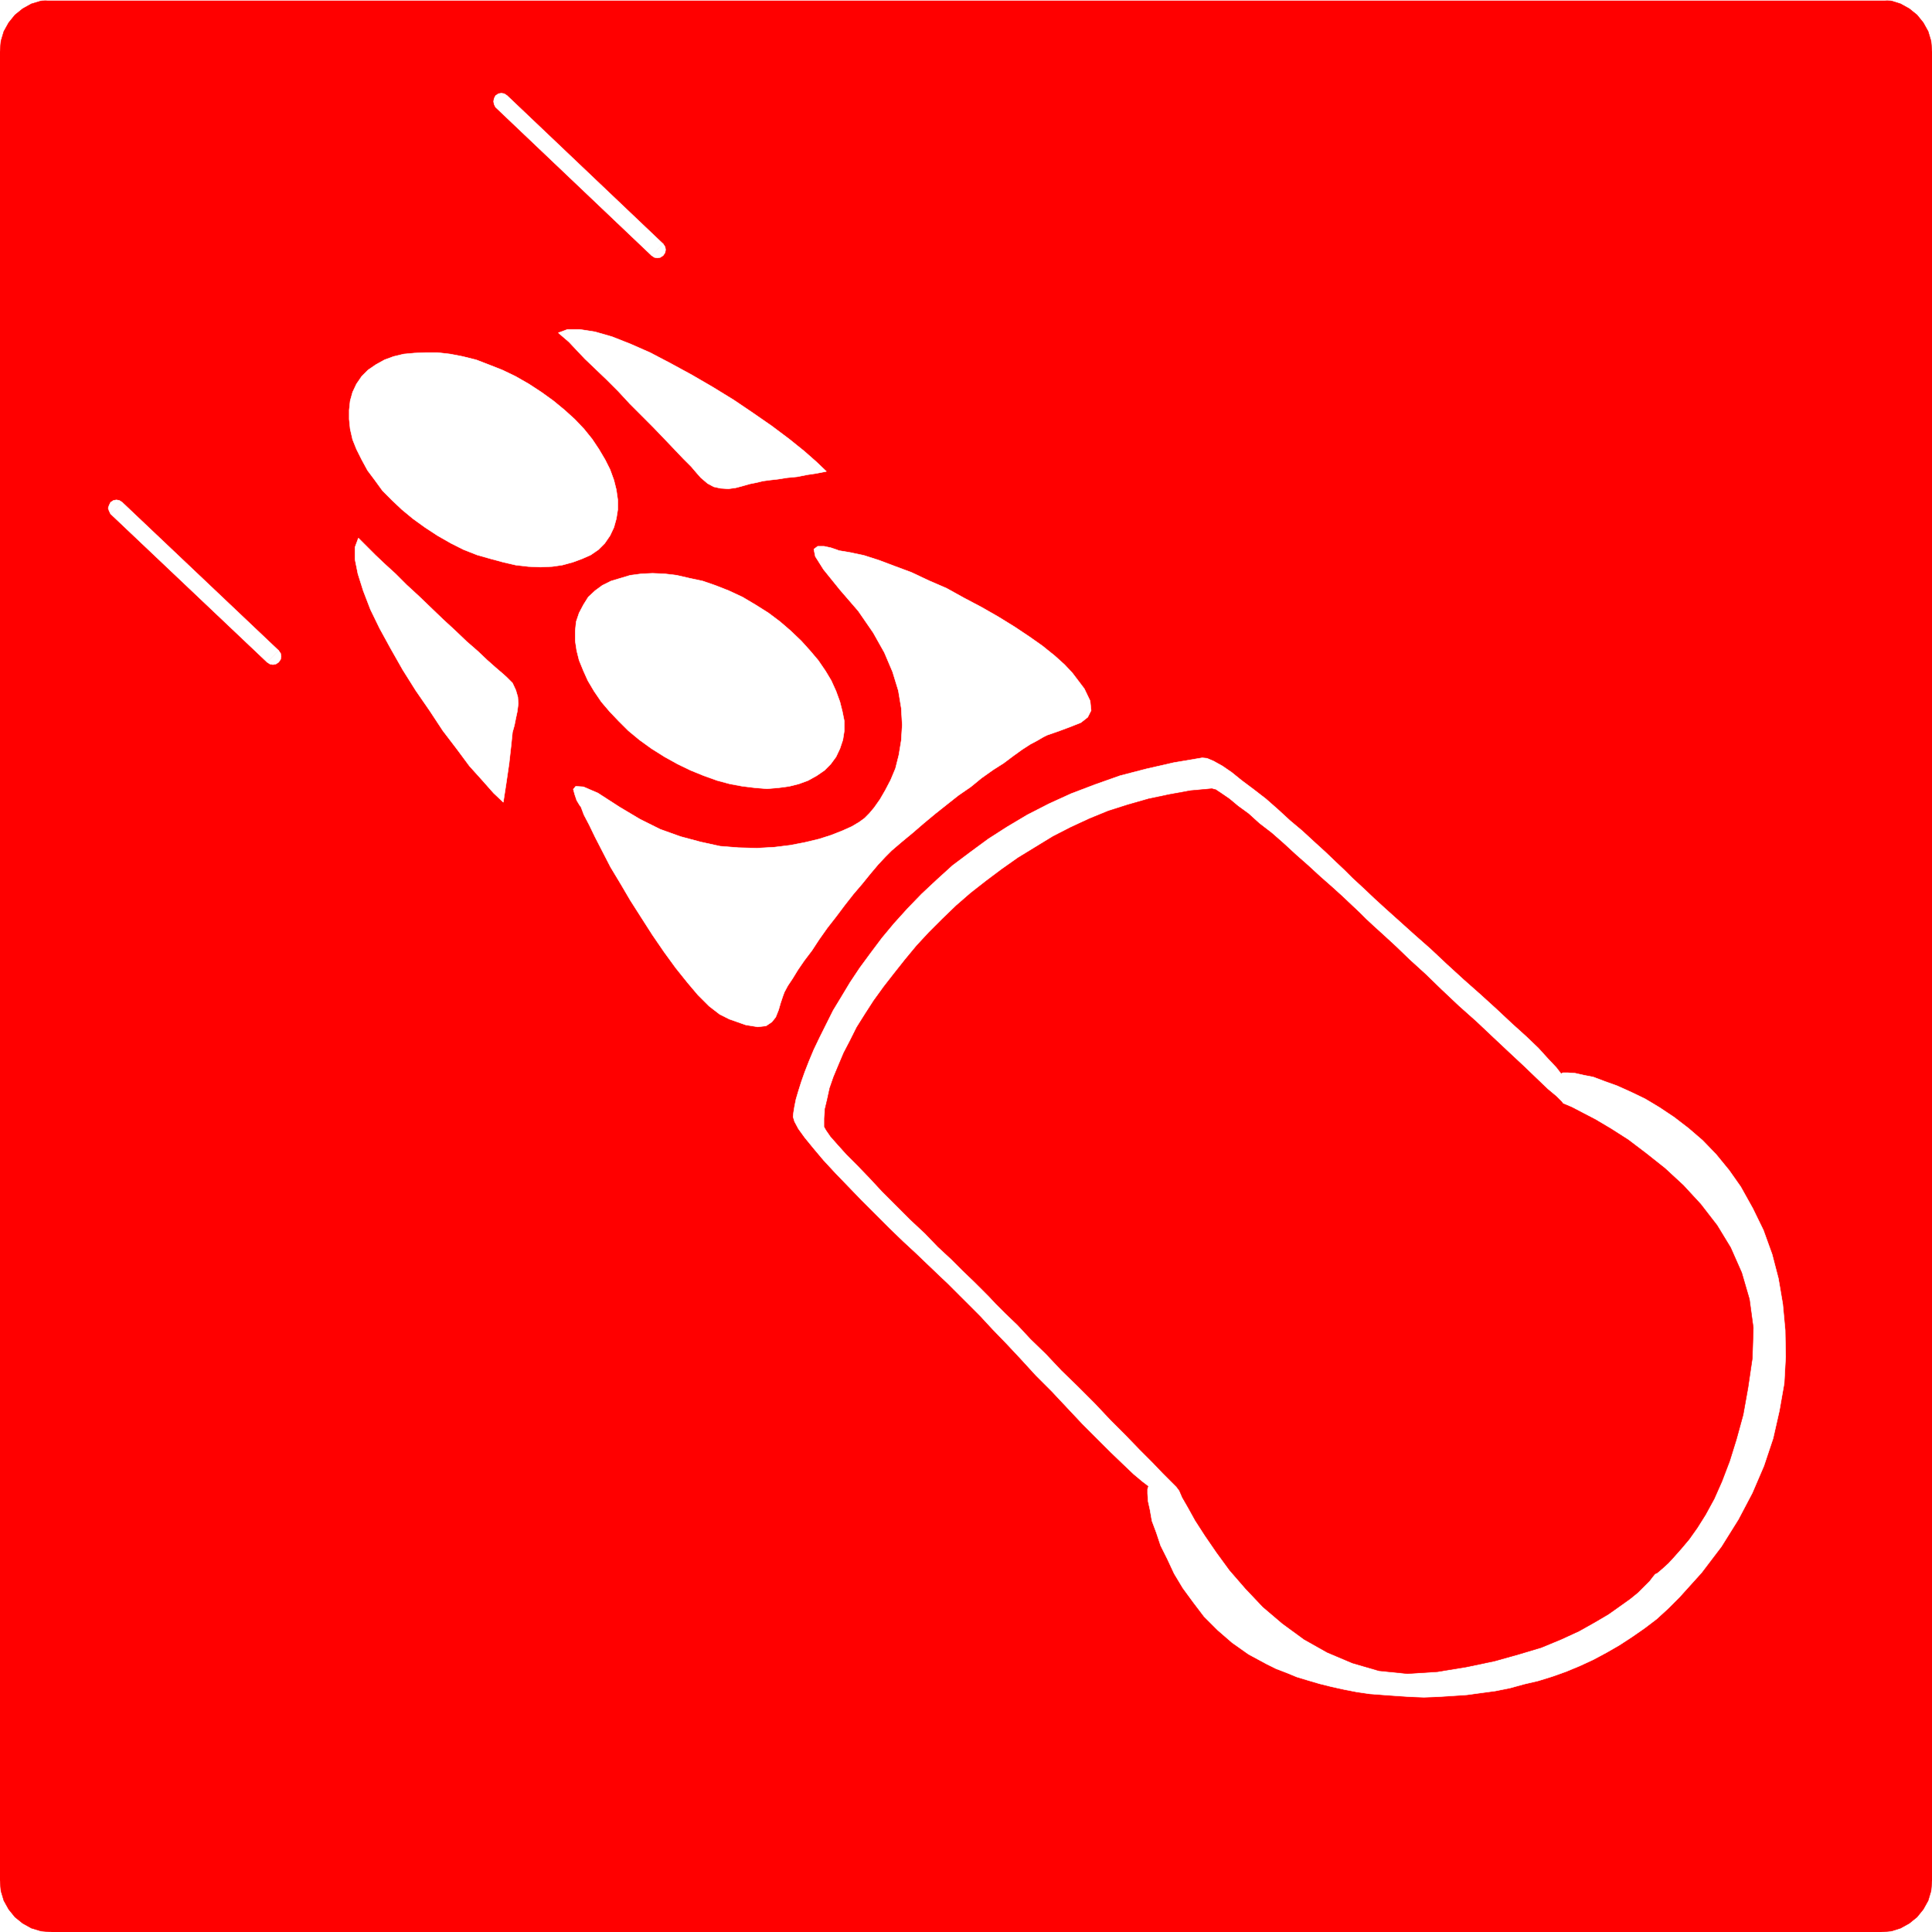
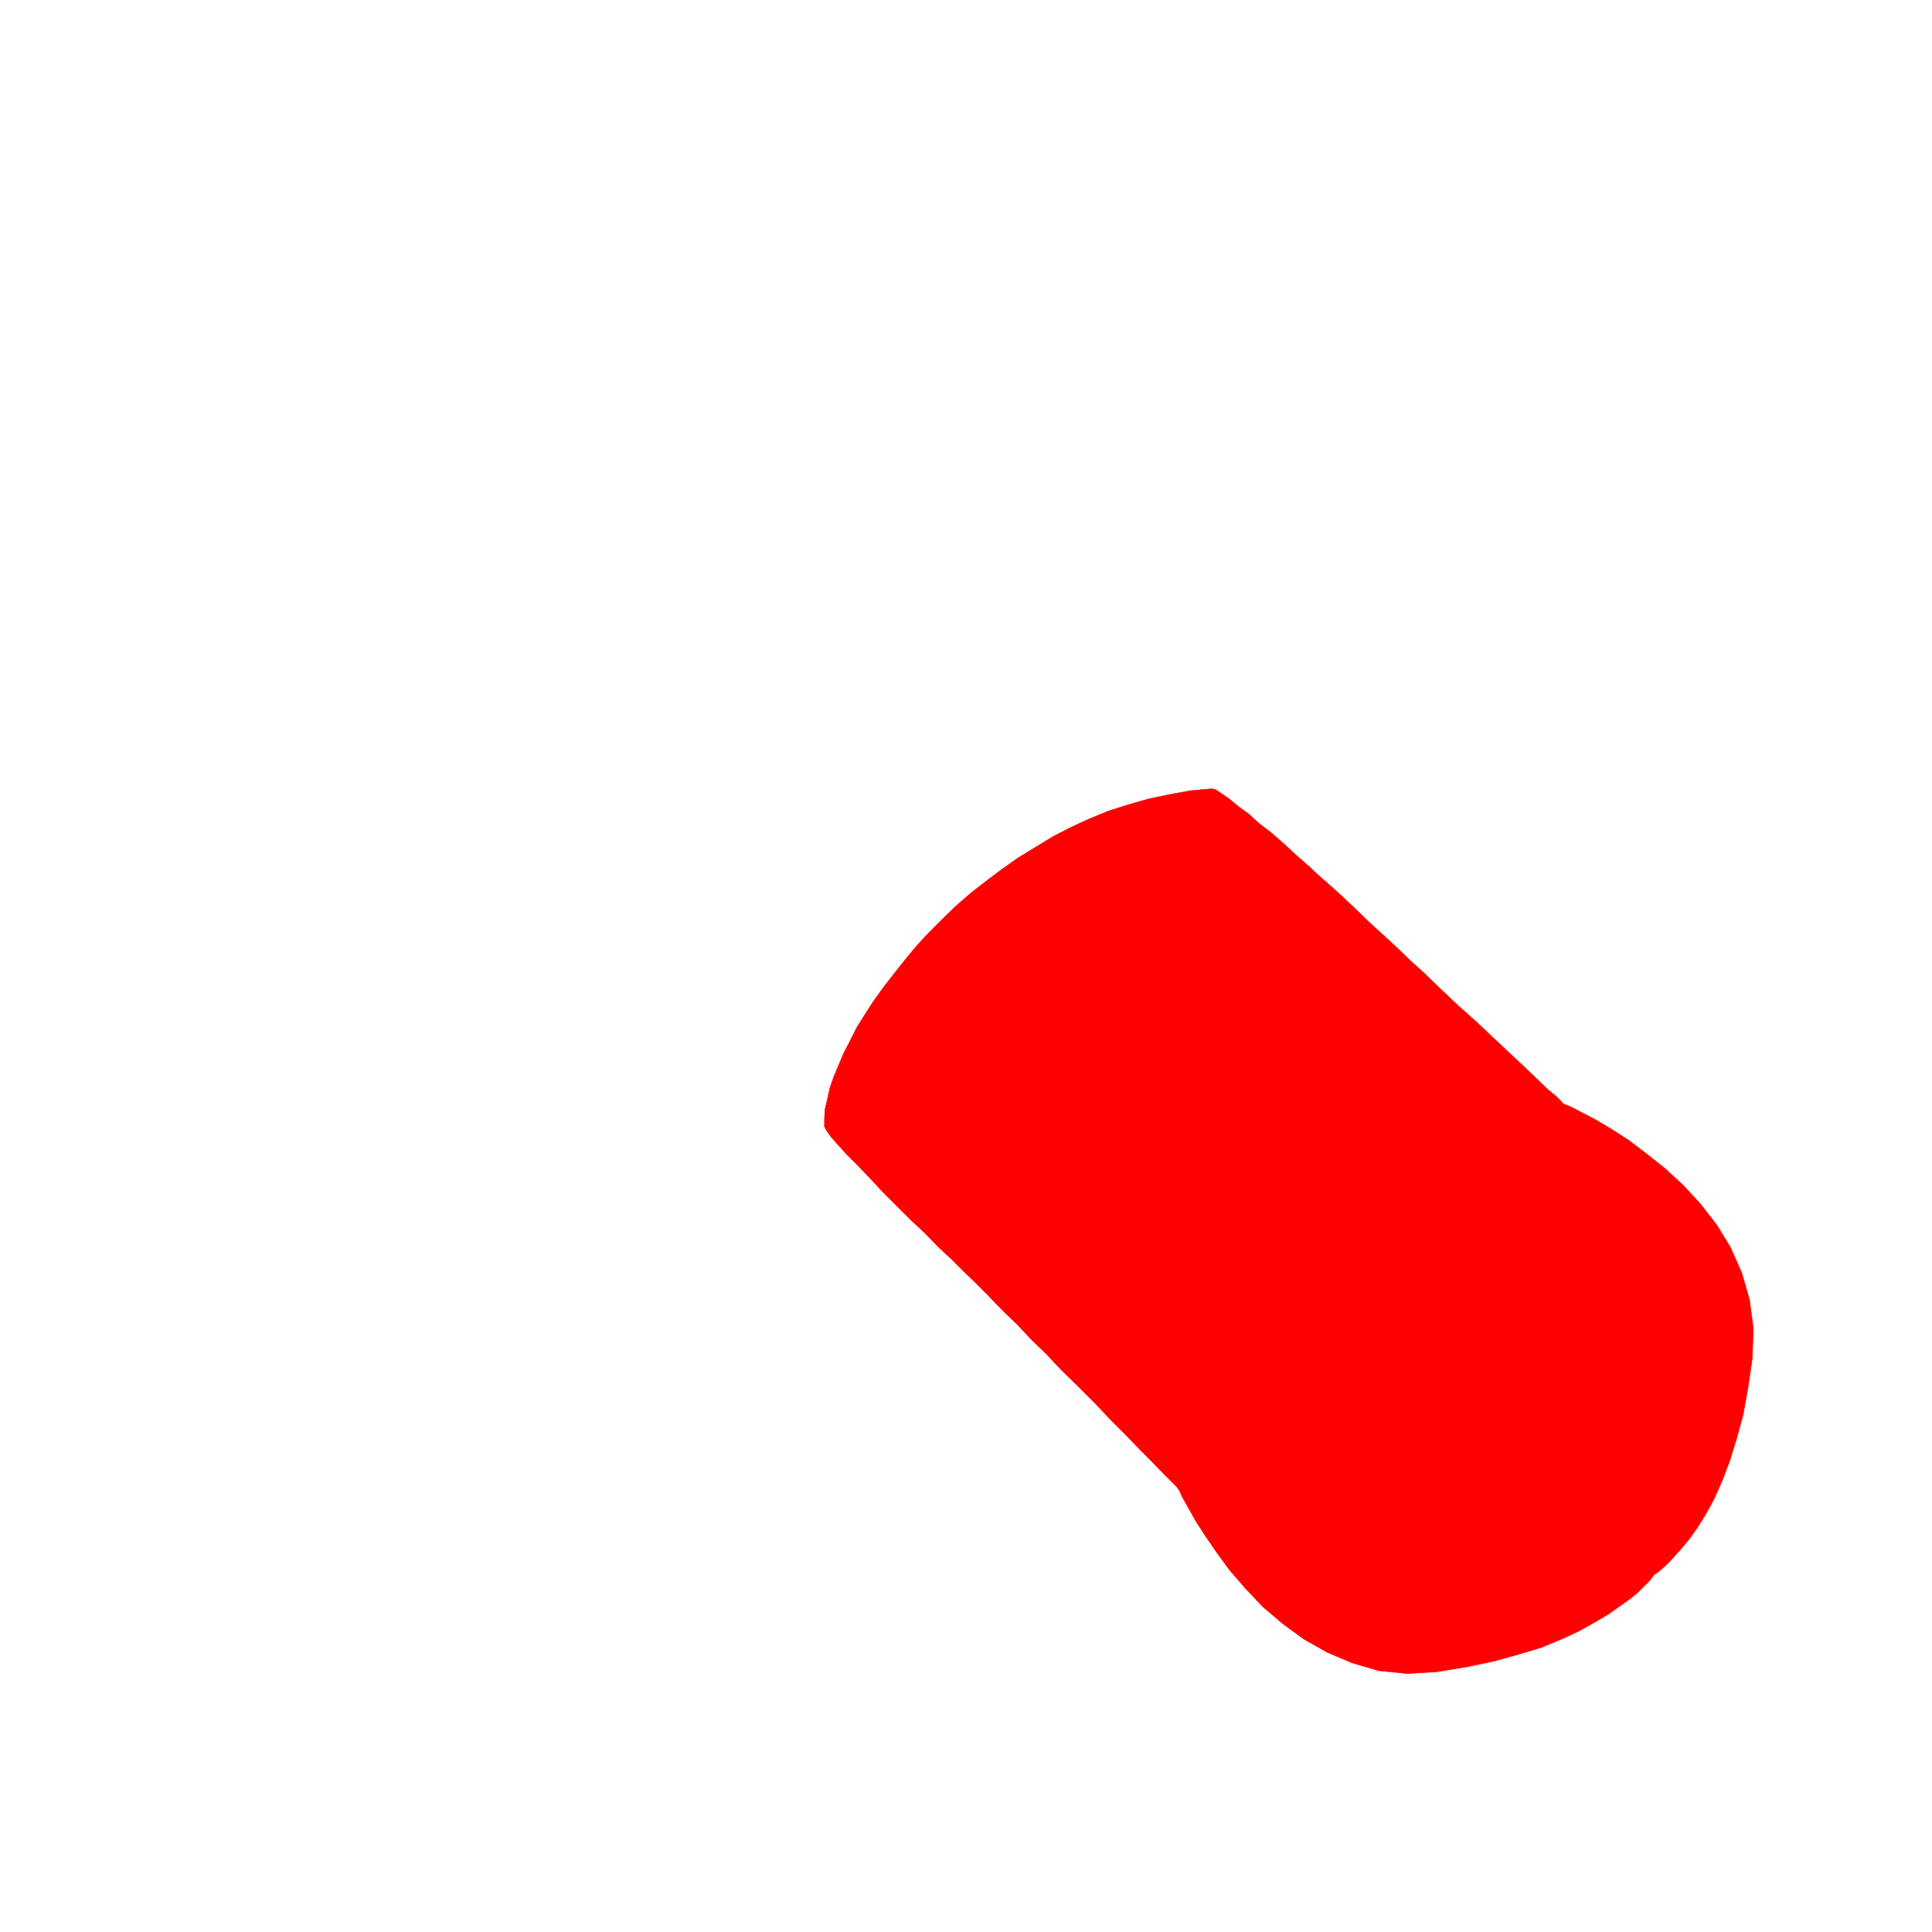
<svg xmlns="http://www.w3.org/2000/svg" width="2993.144" height="2993.144">
  <rect width="100%" height="100%" fill="#333333" stroke="none" />
  <defs>
    <clipPath id="a">
-       <path d="M0 0h2993.144v2992.184H0Zm0 0" />
-     </clipPath>
+       </clipPath>
  </defs>
  <path fill="#fff" d="M0 2993.144h2993.144V0H0Zm0 0" />
  <g fill-rule="evenodd" stroke-linecap="square" stroke-linejoin="bevel" stroke-miterlimit="10" stroke-width=".729" clip-path="url(#a)" transform="translate(0 .96)">
    <path fill="#fff" stroke="#fff" d="M0 2992.184h2993.145V-.961H0Zm0 0" />
    <path fill="red" stroke="red" d="m2913.848 2992.184 16.465-1.508 14.171-4.48 13.493-7.505 11.984-9.691 9.691-11.984 7.5-13.493 4.48-14.953 1.513-16.465V79.117l-1.512-16.465-4.48-14.949-7.5-13.496-9.692-11.984-11.984-9.688-13.493-7.504-14.171-4.48-16.465-1.512H80.078L63.613.551 48.66 5.03l-13.492 7.504-11.984 9.688-9.692 11.984-7.5 13.496-4.48 14.95L0 79.116v2832.988l1.512 16.465 4.48 14.953 7.5 13.493L23.184 2969l11.984 9.691 13.492 7.504 14.953 4.48 16.465 1.509Zm0 0" />
  </g>
-   <path fill="#fff" fill-rule="evenodd" stroke="#fff" stroke-linecap="square" stroke-linejoin="bevel" stroke-miterlimit="10" stroke-width=".729" d="m819.375 594.879-20.941-11.984-20.215-9.688-20.946-8.234-19.484-7.5-20.945-5.211-19.434-3.754-19.484-2.238h-18.703l-17.196.73-16.46 1.508-15.735 3.754-14.172 5.21-13.496 7.5-11.98 8.235-9.692 9.688-8.23 11.984-5.992 12.71-3.754 13.497-1.508 14.223v14.222l1.508 14.953 3.754 16.465 5.992 14.953 8.23 16.461 8.961 16.465 11.203 14.953 11.98 16.461 14.954 15.008 15.004 14.172 17.195 14.223 18.703 13.492 19.434 12.715 20.996 11.98 19.433 9.742 20.946 8.235 20.941 5.937 19.488 5.262 19.43 4.48 19.488 2.242 18.704.782 17.921-.782 15.735-2.242 16.465-4.48 14.222-5.262 13.442-5.937 11.984-8.235 9.742-9.742 8.23-11.98 5.993-12.715 3.75-13.492 2.242-14.223v-14.953l-2.242-15.684-3.75-15.004-5.992-16.465-7.504-14.953-9.742-16.46-10.473-15.684-12.711-15.735-14.223-14.953-15.683-14.222-17.242-14.223-18.707-13.496zm350.949 341.984-20.215-11.984-20.945-9.742-20.945-8.23-19.485-6.723-20.945-4.48-19.434-4.481-18.703-2.239-18.703-.78-17.246.78-17.191 2.239-29.907 8.96-13.496 6.723-11.199 8.23-10.473 9.743-7.503 11.984-6.72 12.711-4.534 13.496-1.457 14.172v15.735l2.242 14.949 3.75 15.008 6.719 16.46 6.722 14.954 9.742 16.465 11.204 16.464 12.71 14.953 14.223 14.95 15.004 14.953 17.195 14.222 18.703 13.497 20.215 12.71 20.215 11.204 20.164 9.742 20.215 8.23 20.941 7.504 19.489 5.211 20.215 3.75 18.703 2.242 18.703 1.508 17.922-1.508 16.465-2.242 15.003-3.75 14.172-5.21 13.493-7.505 11.984-8.23 9.691-9.742 8.23-11.204 5.993-12.71 4.531-13.497 2.242-14.222v-14.953l-3.023-14.95-3.75-14.953-5.992-16.465-7.45-16.464-8.96-14.953-11.254-16.461-12.715-15.008-13.492-14.95-16.465-15.734-16.461-14.172-17.926-13.496zM779.73 1242.898l4.48-29.175 4.481-30.688 3.02-26.933 2.242-21.676 2.969-10.524 2.238-11.203 2.242-10.469 1.512-11.984-.73-10.473-3.024-10.472-5.207-11.2-9.015-9.015-6.72-5.992-10.472-8.961-13.496-11.98-14.168-13.442-17.246-15.008-17.977-17.191-18.703-17.196-37.406-35.945-18.703-17.195-17.195-17.192-16.461-15.007-14.227-13.442-26.934-26.933-5.261 14.222v18.703l4.531 22.457 8.23 26.153 11.204 29.175 14.222 29.231 17.196 31.414 18.703 32.93 20.215 32.144 21.726 31.469 20.16 30.633 21.727 28.449 19.433 26.203 20.215 22.457 17.192 19.434zm500.575-512.558-14.953 2.969-14.954 2.238-15.003 3.023-15.68 1.512-14.227 2.238-12.71 1.461-11.255 1.512-8.96 2.238-11.204 2.242-10.468 3.02-11.254 2.969-11.203 1.511-11.985-.78-10.468-2.24-9.747-5.21-10.468-8.961-5.993-6.773-8.96-10.473-11.985-11.984-14.222-14.95-14.954-15.683-17.246-17.977-17.922-17.972-18.703-18.704-17.976-19.433-17.973-17.977-17.191-16.46-16.465-15.735-13.496-14.223-11.2-11.933-10.472-9.012-5.992-5.211 14.222-5.262h18.707l23.965 3.75 26.153 7.504 28.449 11.203 30.683 13.493 31.418 16.464 32.926 17.922 32.2 18.703 32.925 20.215 29.906 20.215 29.176 20.215 26.938 20.215 23.234 18.703 18.707 16.465zm0 0" />
  <path fill="#fff" fill-rule="evenodd" stroke="#fff" stroke-linecap="square" stroke-linejoin="bevel" stroke-miterlimit="10" stroke-width=".729" d="m1381.328 1317.715 15.734-13.442 17.192-14.222 16.465-14.227 17.972-14.953 17.922-14.223 17.977-14.222 19.484-13.442 16.465-13.492 17.922-12.715 16.465-10.472 15.004-11.254 13.441-9.688 12.711-8.234 11.254-5.988 8.96-5.266 5.993-2.969 19.434-6.773 17.976-6.719 14.95-5.992 10.472-8.23 5.262-10.473-1.508-14.953-8.96-18.703-18.708-24.696-11.98-12.715-14.954-13.492-19.484-15.683-20.215-14.223-22.406-14.953-25.477-15.735-26.152-14.953-26.938-14.222-26.988-14.953-27.664-11.98-26.933-12.716-26.207-9.742-23.915-9.012-23.183-7.453-20.996-4.48-17.926-3.02-3.75-1.46-9.012-3.02-10.472-2.242h-9.692l-5.992 4.48 2.242 11.254 12.711 20.164 25.426 31.469 28.445 32.925 23.184 33.657 17.246 30.687 12.715 29.907 8.96 29.175 4.481 26.934 1.508 26.207-1.508 23.969-3.699 22.453-5.262 20.945-7.504 17.922-8.23 15.734-8.235 14.223-8.96 12.71-7.5 8.962-7.454 7.504-8.23 5.992-11.254 6.719-14.953 6.722-17.191 6.774-18.703 5.992-21.727 5.207-23.184 4.48-24.695 3.024-26.937 1.512-28.446-.782-28.45-2.242-30.632-6.719-30.687-8.234-31.418-11.254-31.465-15.68-31.418-18.703-33.656-21.726-22.457-9.692-11.98-.78-3.755 4.48 2.242 8.23 3.024 9.016 4.48 7.449 2.239 3.023 4.48 11.98 8.23 15.684 9.016 18.704 11.2 21.726 12.714 24.695 15.735 26.153 14.953 25.476 17.191 26.938 17.246 26.937 17.922 26.153 17.973 24.695L1064.82 1522l16.465 19.484 17.192 17.192 16.464 12.715 14.954 7.5 25.476 8.96 18.703 3.024 12.711-1.512 8.961-5.992 5.992-7.5 4.48-11.203 3.024-10.473 3.75-11.254 2.242-5.937 5.207-9.742 7.504-11.254 8.23-13.442 9.743-14.226 11.934-15.73 11.253-17.196 12.711-17.973 13.442-17.195 13.496-17.973 13.492-17.195 13.441-15.734 12.711-15.68 11.985-14.223 11.203-11.984zm481.145-143.641 7.5.73 10.472 4.481 13.442 7.5 14.222 9.746 15.735 12.711 17.976 13.442 19.434 15.003 18.703 16.465 18.703 17.192 18.703 15.683 18.703 17.246 17.246 15.68 15.684 15.008 14.223 13.441 11.984 11.98 9.742 8.962 10.473 9.746 14.223 13.492 17.191 15.684 21.727 19.484 22.402 20.16 25.477 22.457 24.695 23.238 26.156 23.914 26.203 23.184 24.7 22.453 23.964 22.457 22.403 20.215 18.757 17.973 14.95 16.465 12.715 13.441 7.5 9.742 2.972-1.512h7.5l11.203.731 13.493 3.023 14.953 2.97 17.976 6.773 18.703 6.718 21.672 9.742 21.727 10.473 22.457 13.442 22.402 14.953 22.453 17.246 21.727 18.703 20.945 21.676 20.215 24.695 17.922 25.477 18.754 33.656 16.414 33.656 13.492 37.406 9.742 37.461 6.723 39.649 3.75 40.379.73 41.156-2.242 41.16-7.5 42.672-9.691 42.668-14.223 42.617-17.977 41.89-21.671 41.157-26.207 41.941-30.688 40.38-34.437 38.187-17.192 17.195-17.976 16.461-18.703 14.223-19.434 13.496-19.484 12.71-19.434 11.204-20.945 11.254-20.946 9.691-21.722 9.012-20.946 7.45-21.672 6.722-22.457 5.261-21.726 5.993-22.453 4.48-22.457 3.02-21.672 2.972-22.457 1.508-22.453 1.461-21.676.781-20.996-.781-21.672-1.46-20.945-1.509-20.215-1.511-20.215-2.97-19.434-3.753-20.215-4.48-17.972-4.481-17.922-5.262-17.246-5.21-16.465-6.774-15.68-5.988-15.008-7.453-27.664-14.954-25.425-17.972-22.453-19.485-20.946-20.945-16.465-21.672-16.46-22.457-13.497-22.453-10.472-22.457-10.47-20.945-6.722-20.215-6.722-17.922-3.02-17.246-2.969-13.442-.78-11.98v-6.723l1.507-4.531-9.742-7.45-13.442-11.253-16.465-15.684-18.703-17.972-21.726-21.676-22.453-22.453-23.184-24.695-23.914-25.481-24.695-24.695-23.239-25.422-22.453-23.969-21.675-22.402-18.704-20.215-17.191-17.246-14.227-14.168-9.742-9.742-9.742-9.746-13.441-12.711-16.465-15.735-18.703-17.922-20.215-18.703-20.942-20.215-21.726-21.726-21.676-21.672-20.941-21.727-19.489-20.164-18.703-20.215-15.734-18.703-13.442-16.464-9.742-13.493-5.992-11.203-2.238-7.5.781-6.722 1.457-9.012 2.242-11.203 3.75-12.711 4.48-14.223 5.262-14.953 6.723-17.246 7.5-17.922 8.961-18.703 10.473-21 10.472-20.942 12.711-20.945 13.496-22.453 14.954-22.457 16.46-22.402 17.977-23.965 18.703-22.457 20.945-23.184 21.727-22.457 23.184-21.722 24.695-22.407 26.934-20.215 28.449-20.941 29.176-18.707 31.414-18.703 33.656-17.242 34.441-15.684 37.407-14.223 38.187-13.496 40.379-10.472 42.672-9.743zM785.719 148.172l-4.532-3.02-4.48-.73-4.48.73-4.48 3.02-2.243 4.48-.781 4.48.78 4.481 2.243 4.485zm232.679 238.672 9.012-8.961-241.69-229.711-17.973 17.926 241.692 229.757zm0 0" />
  <path fill="#fff" fill-rule="evenodd" stroke="#fff" stroke-linecap="square" stroke-linejoin="bevel" stroke-miterlimit="10" stroke-width=".729" d="m1009.438 395.855 4.48 2.973 4.48.781 4.532-.78 4.48-2.974 2.973-4.48.781-4.531-.781-4.48-2.973-4.481zM189.332 778.219l-4.48-2.969-4.536-.781-4.48.781-4.48 2.969-2.239 4.48-1.512 4.48 1.512 4.532 2.238 4.48zm0 0" />
  <path fill="#fff" fill-rule="evenodd" stroke="#fff" stroke-linecap="square" stroke-linejoin="bevel" stroke-miterlimit="10" stroke-width=".729" d="m422.793 1016.941 8.96-9.015-242.421-229.707-17.977 17.972 242.422 229.711zm0 0" />
-   <path fill="#fff" fill-rule="evenodd" stroke="#fff" stroke-linecap="square" stroke-linejoin="bevel" stroke-miterlimit="10" stroke-width=".729" d="m413.777 1025.902 4.536 2.97 4.48.78 4.48-.78 4.48-2.97 3.02-4.48.73-4.48-.73-4.536-3.02-4.48zm0 0" />
  <path fill="red" fill-rule="evenodd" stroke="red" stroke-linecap="square" stroke-linejoin="bevel" stroke-miterlimit="10" stroke-width=".729" d="m1877.476 1221.953 5.938 1.512 9.016 5.992 11.98 8.23 13.442 11.204 16.464 11.98 16.465 14.953 19.434 14.953 18.754 16.465 18.703 17.246 18.707 16.461 18.703 17.195 18.703 16.461 15.684 14.227 14.222 13.441 12.711 11.98 9.743 9.747 11.253 10.469 15.684 14.226 19.484 17.922 20.946 20.215 24.695 22.453 24.695 23.965 26.934 25.426 26.937 23.968 26.153 24.696 24.695 23.183 23.238 21.672 19.434 18.703 17.191 16.465 13.496 11.254 8.23 8.23 2.243 2.973 3.75 1.508 10.473 4.48 15.734 8.235 20.16 10.473 23.969 14.222 26.934 17.192 27.668 20.996 29.226 23.183 28.395 26.207 26.933 29.176 25.48 32.93 20.942 34.387 17.195 38.918 11.981 41.156 5.992 44.183-1.512 47.098-6.718 45.64-7.504 41.938-10.473 38.14-10.473 33.708-11.98 31.418-11.934 26.933-13.492 24.696-12.71 20.215-12.716 17.921-11.98 14.223-11.254 12.715-8.96 9.742-8.235 7.5-5.992 5.211-3.75 3.023-2.239.731-.73.726-3.75 4.536-4.48 5.937-17.977 17.977-11.985 9.742-15.68 11.2-17.976 12.714-21.672 12.762-23.965 13.445-27.668 12.711-30.683 12.71-35.168 10.524-37.41 10.473-42.668 8.96-45.64 7.505-46.423 2.969-44.129-4.48-41.156-11.981-38.922-16.465-35.894-20.215-33.711-24.695-29.903-25.426-26.937-28.445-24.695-28.45-20.215-27.664-17.973-26.207-14.953-23.183-11.203-20.215-9.012-15.68-4.48-10.473-2.243-3.023-2.238-2.969-8.234-8.23-12.711-12.715-15.735-16.465-20.214-20.215-21.672-22.453-23.188-23.183-24.695-26.207-26.207-26.208-25.422-24.695-23.969-25.426-23.914-23.183-20.215-21.727-18.703-17.922-15.004-15.004-10.472-11.203-9.692-9.742-13.492-13.441-17.191-16.465-17.977-17.973-20.945-19.433-20.215-20.996-22.453-20.946-21.676-21.672-21.723-21.726-19.433-20.946-18.703-19.433-17.246-17.242-13.442-14.953-11.254-12.715-6.722-9.743-2.969-5.207v-12.714l.73-14.223 3.75-15.734 3.75-17.192 5.993-17.246 7.449-17.922 8.234-19.488 9.742-18.703 10.473-20.942 12.711-20.214 13.496-20.946 15.68-21.676 15.734-20.214 17.195-21.723 17.973-21.676 19.434-20.941 20.214-20.215 21.727-20.945 22.453-19.485 23.914-18.707 23.965-17.972 25.426-17.922 26.937-16.465 26.934-16.465 27.719-14.223 29.175-13.492 29.176-11.933 30.688-9.743 31.414-8.96 32.2-6.774 32.925-5.988zm0 0" />
</svg>